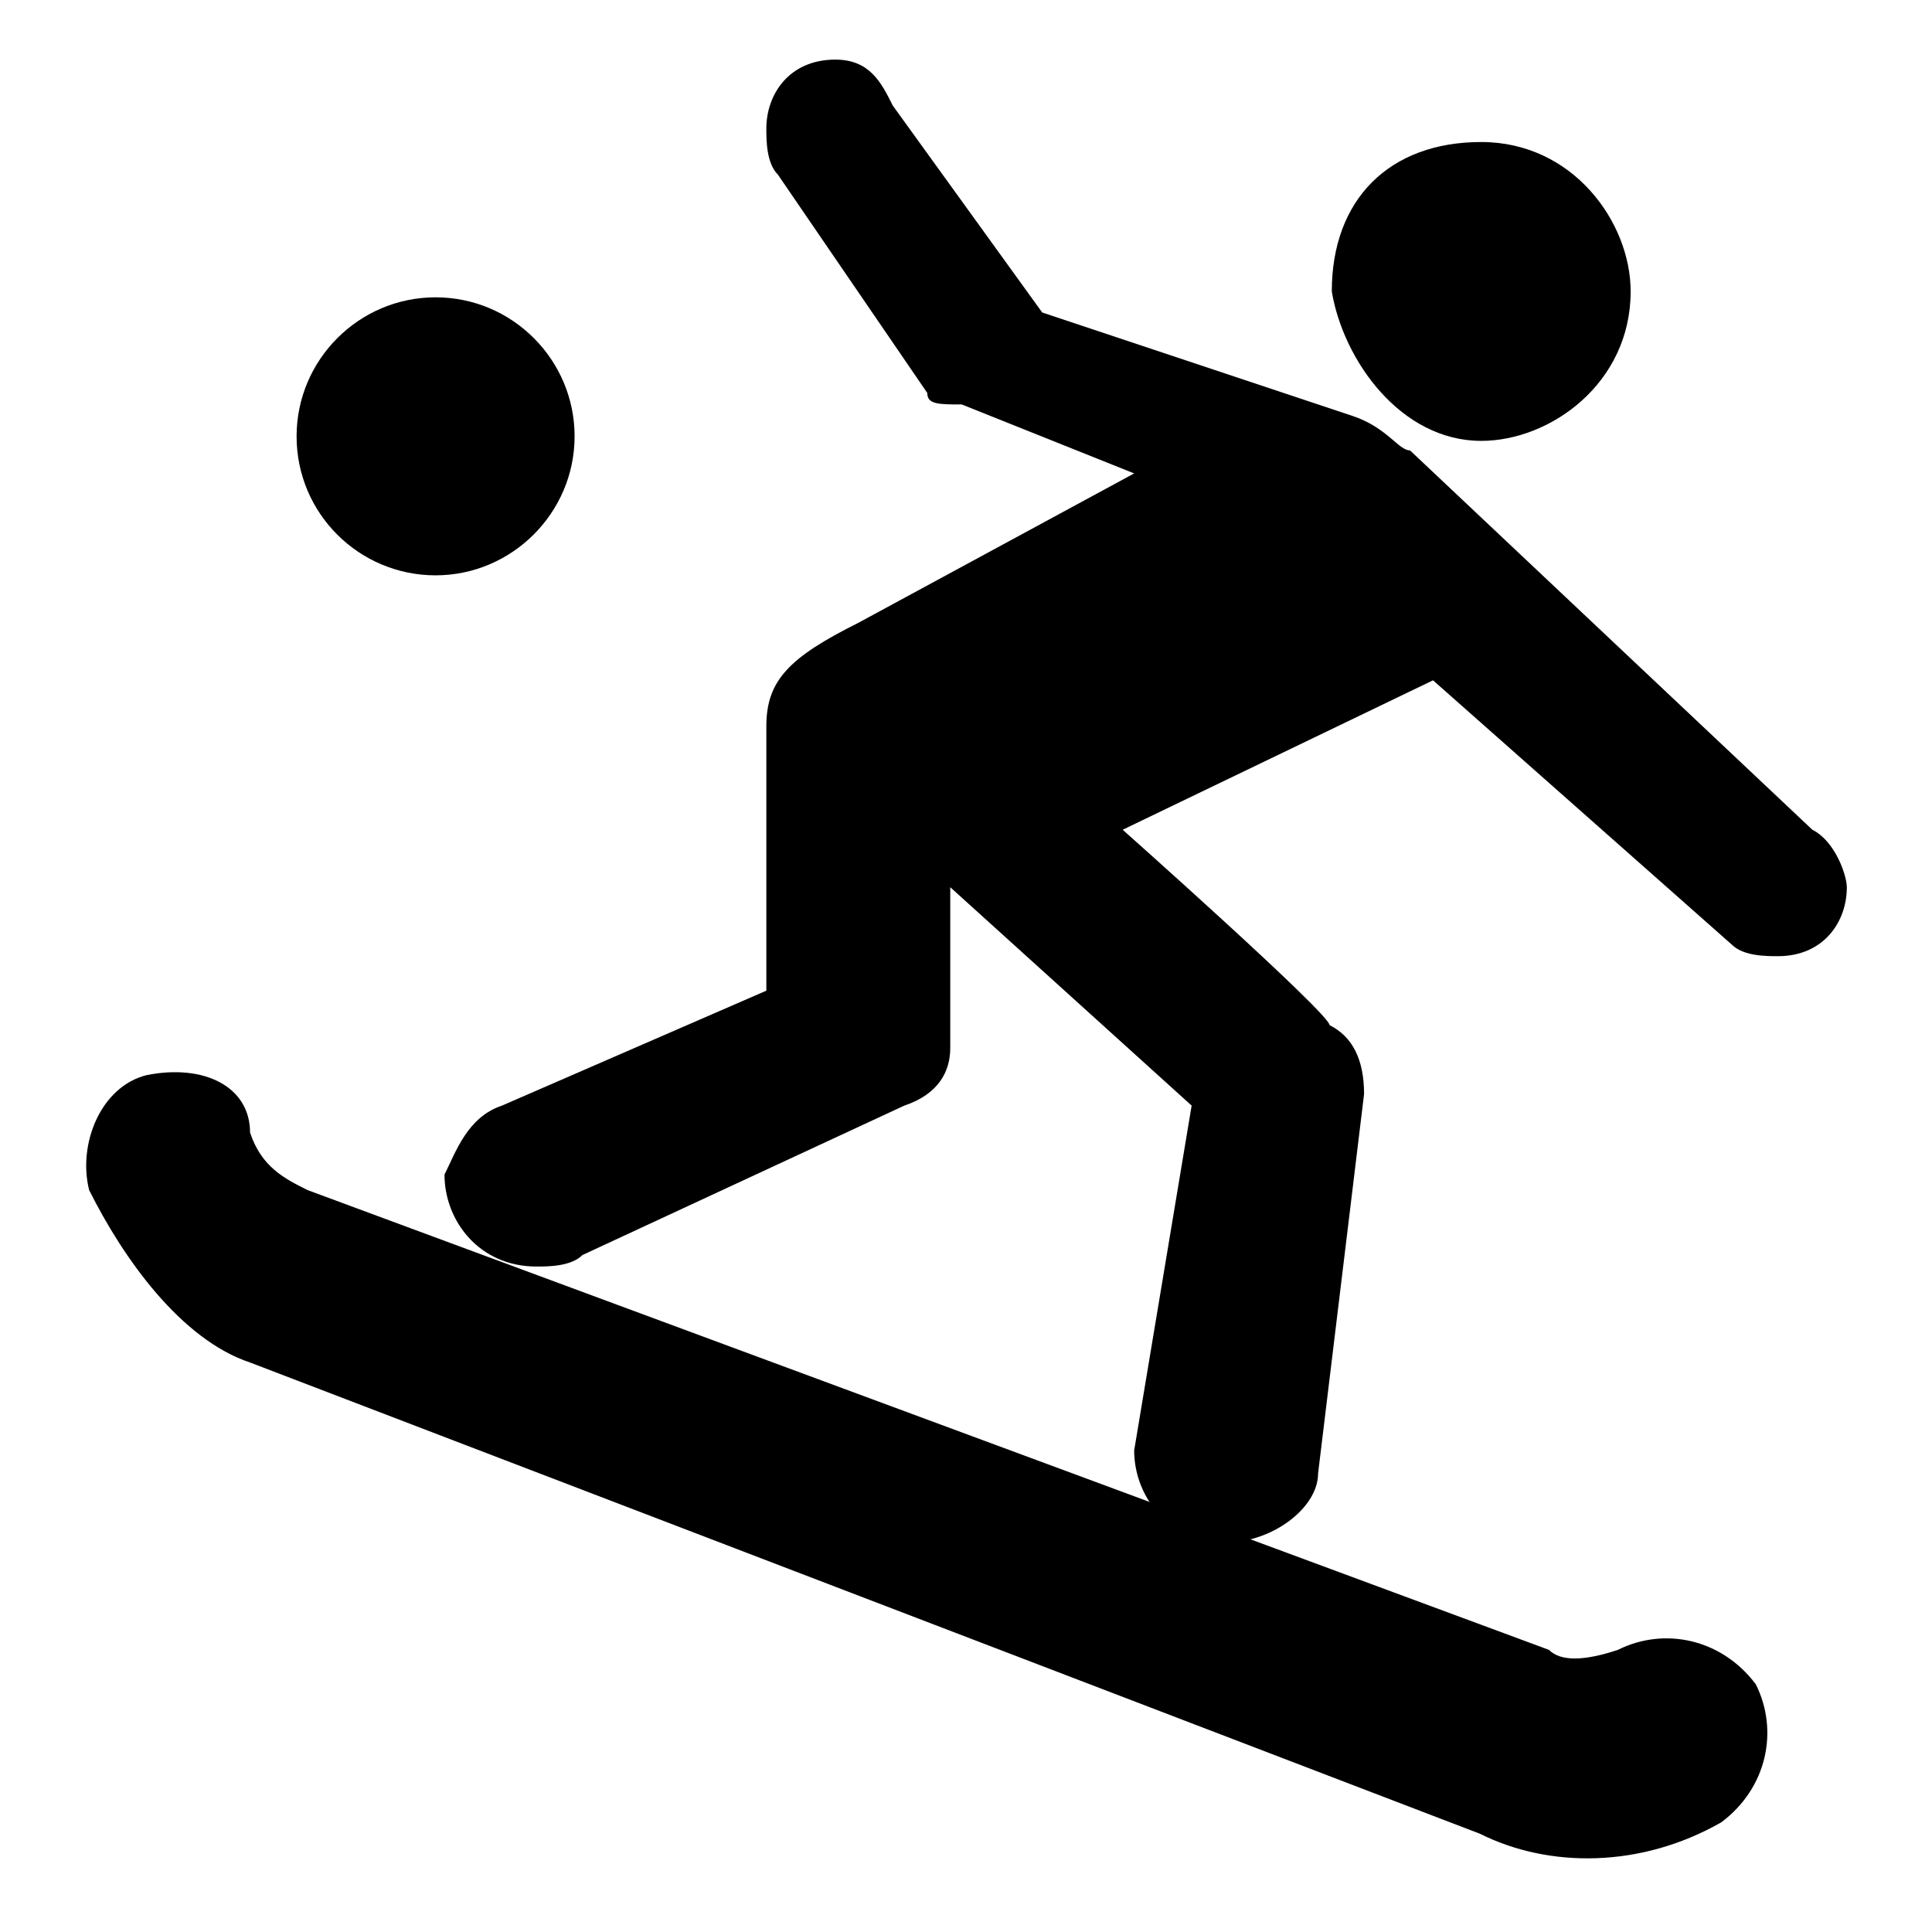
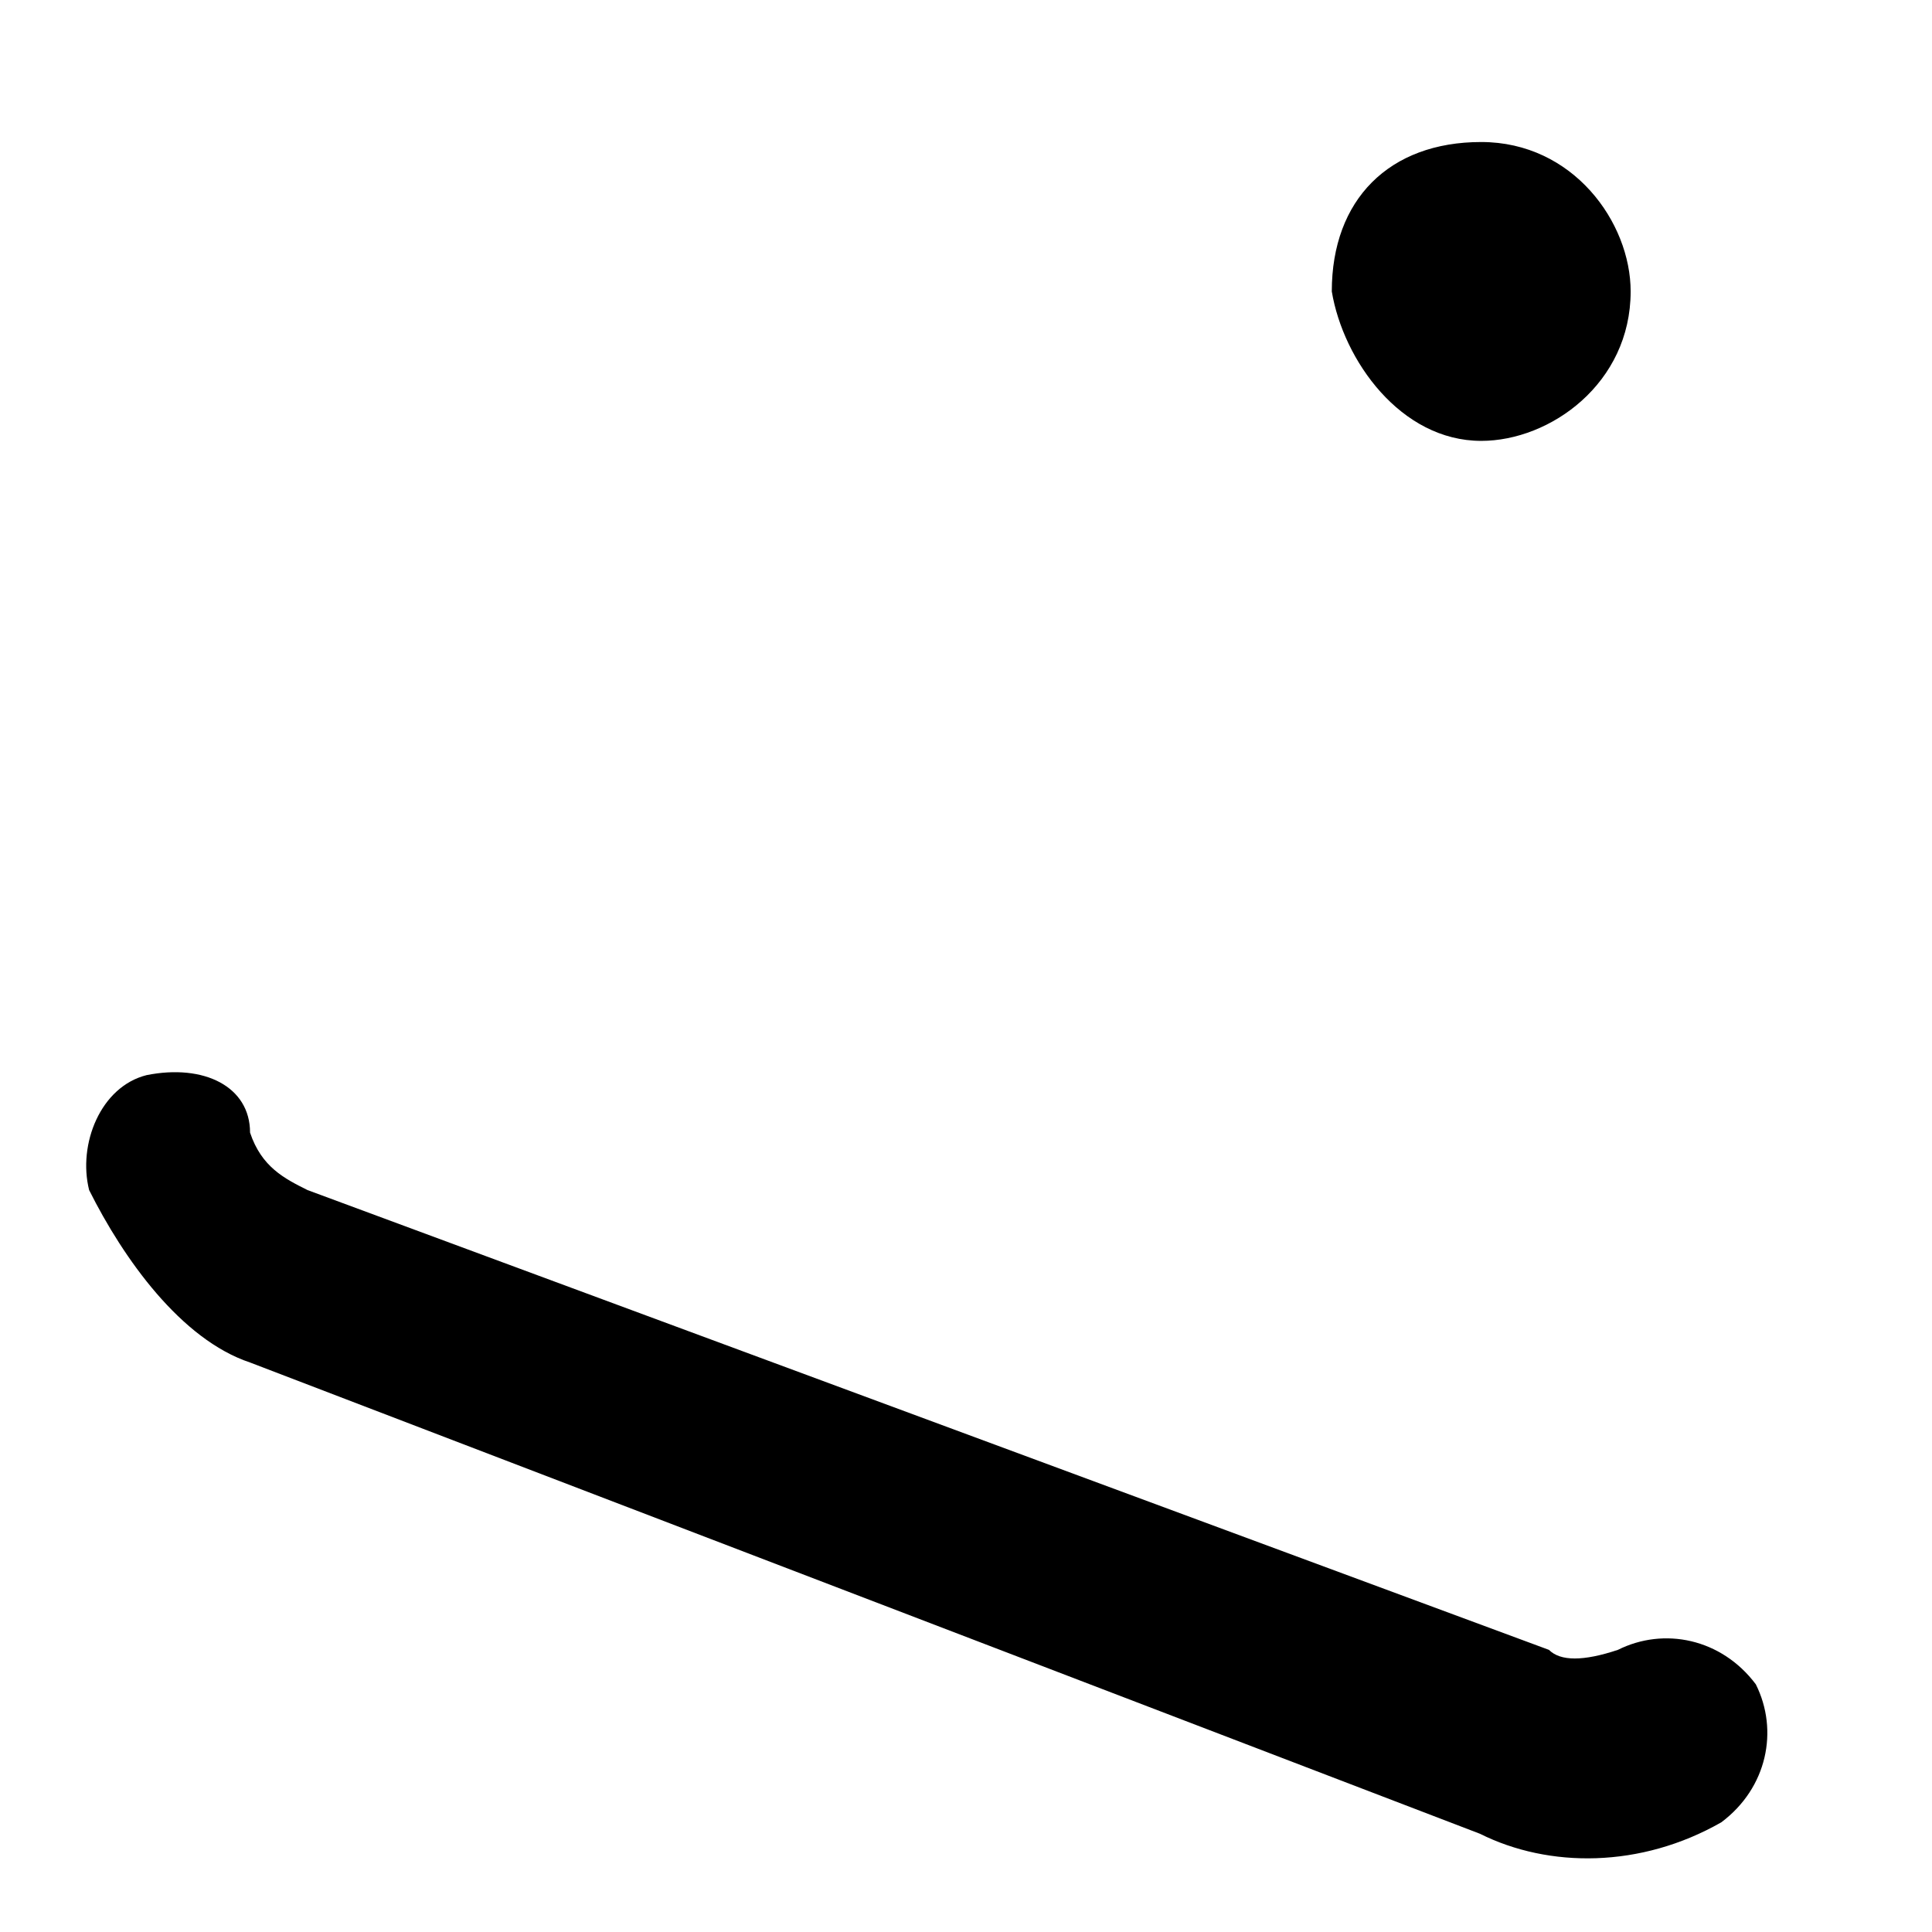
<svg xmlns="http://www.w3.org/2000/svg" version="1.1" id="Calque_1" x="0px" y="0px" viewBox="0 0 472 472" style="enable-background:new 0 0 472 472;" xml:space="preserve">
  <g transform="matrix(1.085 0 0 1.085 -21.937 -18.178)">
-     <path d="M118.3,83.7c17.3,0,31.3,14.1,31.3,31.3s-14.1,31.3-31.3,31.3S87,132.4,87,115C87,97.8,101,83.7,118.3,83.7" />
    <g transform="matrix(25.882 0 0 -25.882 182.92 64.261)">
      <path d="M6.6-2c0.6,0,1.3,0.5,1.3,1.3c0,0.6-0.5,1.3-1.3,1.3S5.3,0.1,5.3-0.7C5.4-1.3,5.9-2,6.6-2" />
    </g>
    <g transform="matrix(25.882 0 0 -25.882 141.01 110.41)">
-       <path d="M5.1-3.6l2.7,1.3l2.6-2.3c0.1-0.1,0.3-0.1,0.4-0.1c0.4,0,0.6,0.3,0.6,0.6c0,0.1-0.1,0.4-0.3,0.5L7.6-0.3    C7.5-0.3,7.4-0.1,7.1,0L4.4,0.9L3.1,2.7C3,2.9,2.9,3.1,2.6,3.1C2.2,3.1,2,2.8,2,2.5c0-0.1,0-0.3,0.1-0.4l1.3-1.9    c0-0.1,0.1-0.1,0.3-0.1l1.5-0.6L2.8-1.8C2.2-2.1,2-2.3,2-2.7V-5l-2.3-1c-0.3-0.1-0.4-0.4-0.5-0.6c0-0.4,0.3-0.8,0.8-0.8    c0.1,0,0.3,0,0.4,0.1l2.8,1.3c0.3,0.1,0.4,0.3,0.4,0.5v1.4l2.1-1.9L5.2-9l0,0c0-0.4,0.3-0.8,0.8-0.8c0.4,0,0.8,0.3,0.8,0.6    l0.4,3.3l0,0c0,0.3-0.1,0.5-0.3,0.6C6.9-5.2,5.1-3.6,5.1-3.6z" />
-     </g>
+       </g>
    <g transform="matrix(25.882 0 0 -25.882 27.346 139.78)">
      <path d="M1-4.6c-0.4-0.1-0.6-0.6-0.5-1c0.3-0.6,0.8-1.3,1.4-1.5l10.7-4.1c0.6-0.3,1.4-0.3,2.1,0.1c0.4,0.3,0.5,0.8,0.3,1.2    c-0.3,0.4-0.8,0.5-1.2,0.3c-0.3-0.1-0.5-0.1-0.6,0L2.4-5.6C2.2-5.5,2-5.4,1.9-5.1C1.9-4.7,1.5-4.5,1-4.6" />
    </g>
  </g>
</svg>